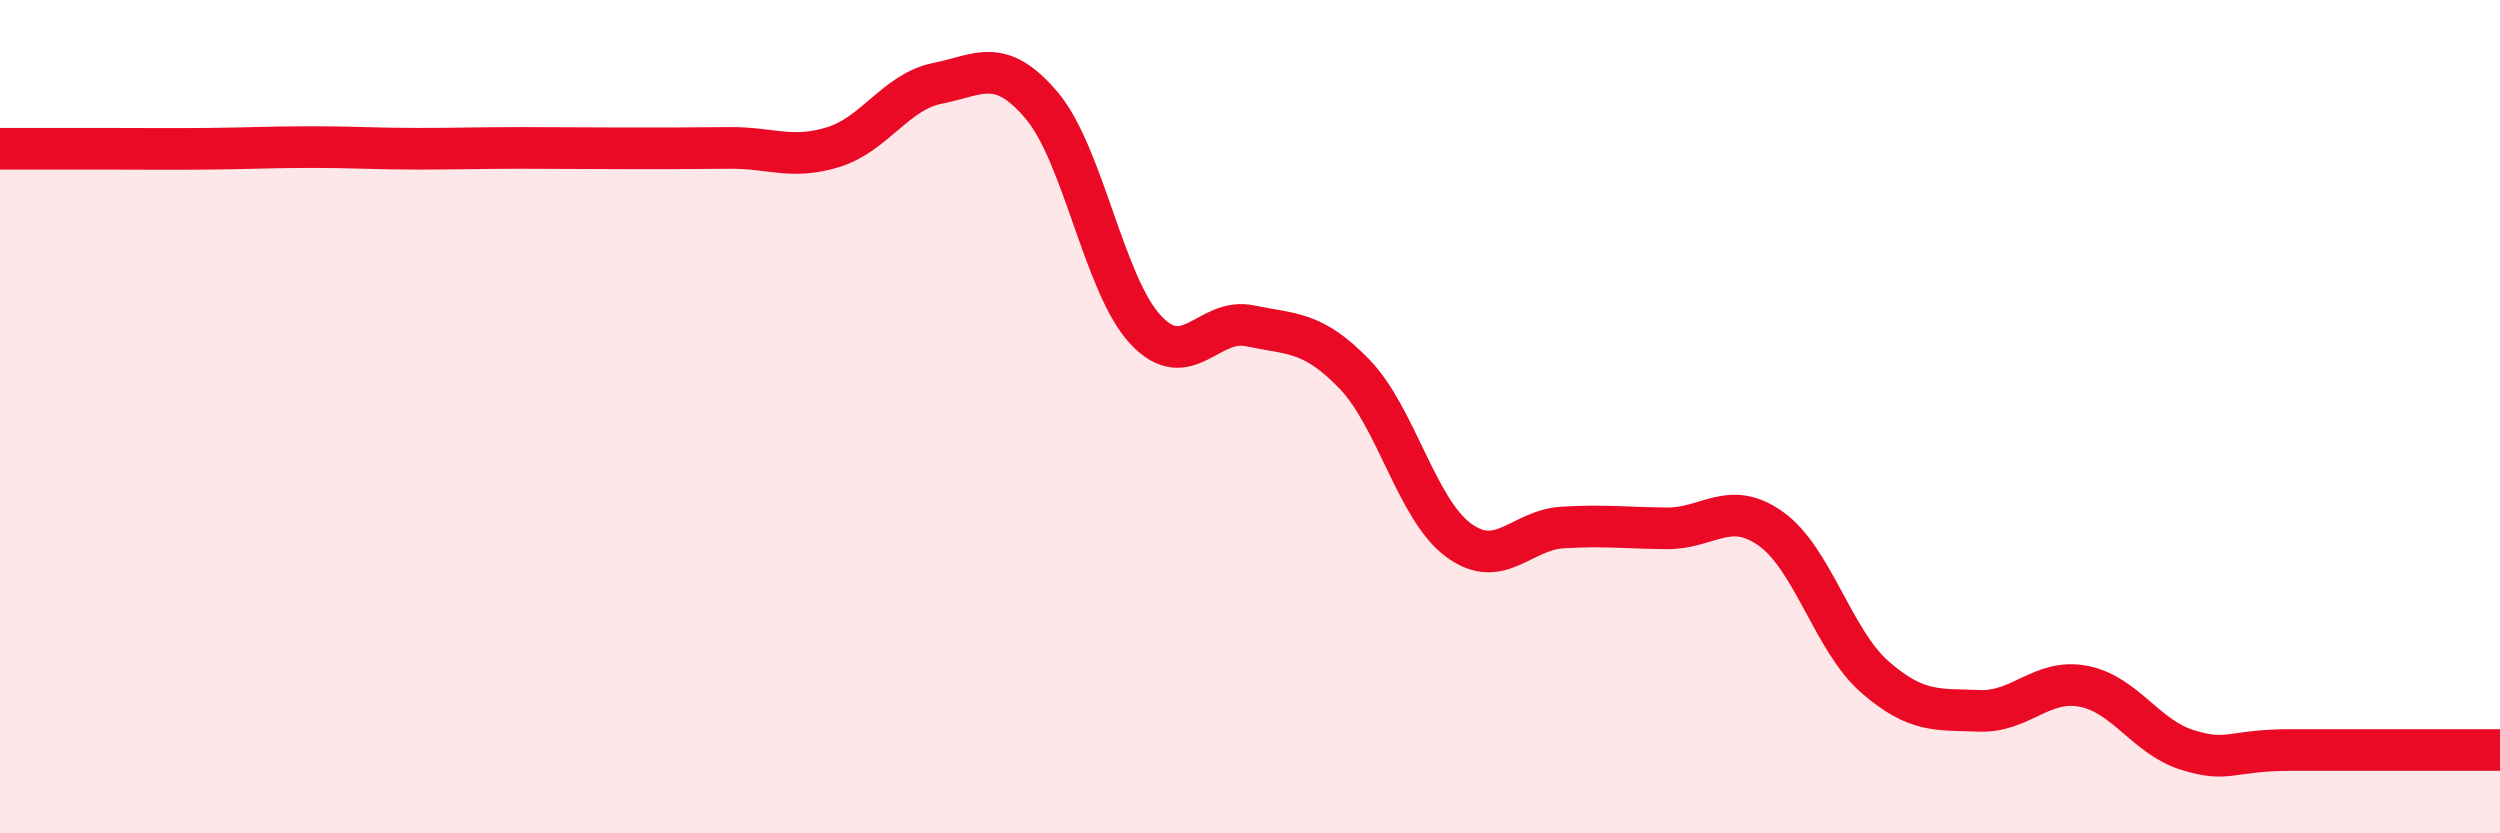
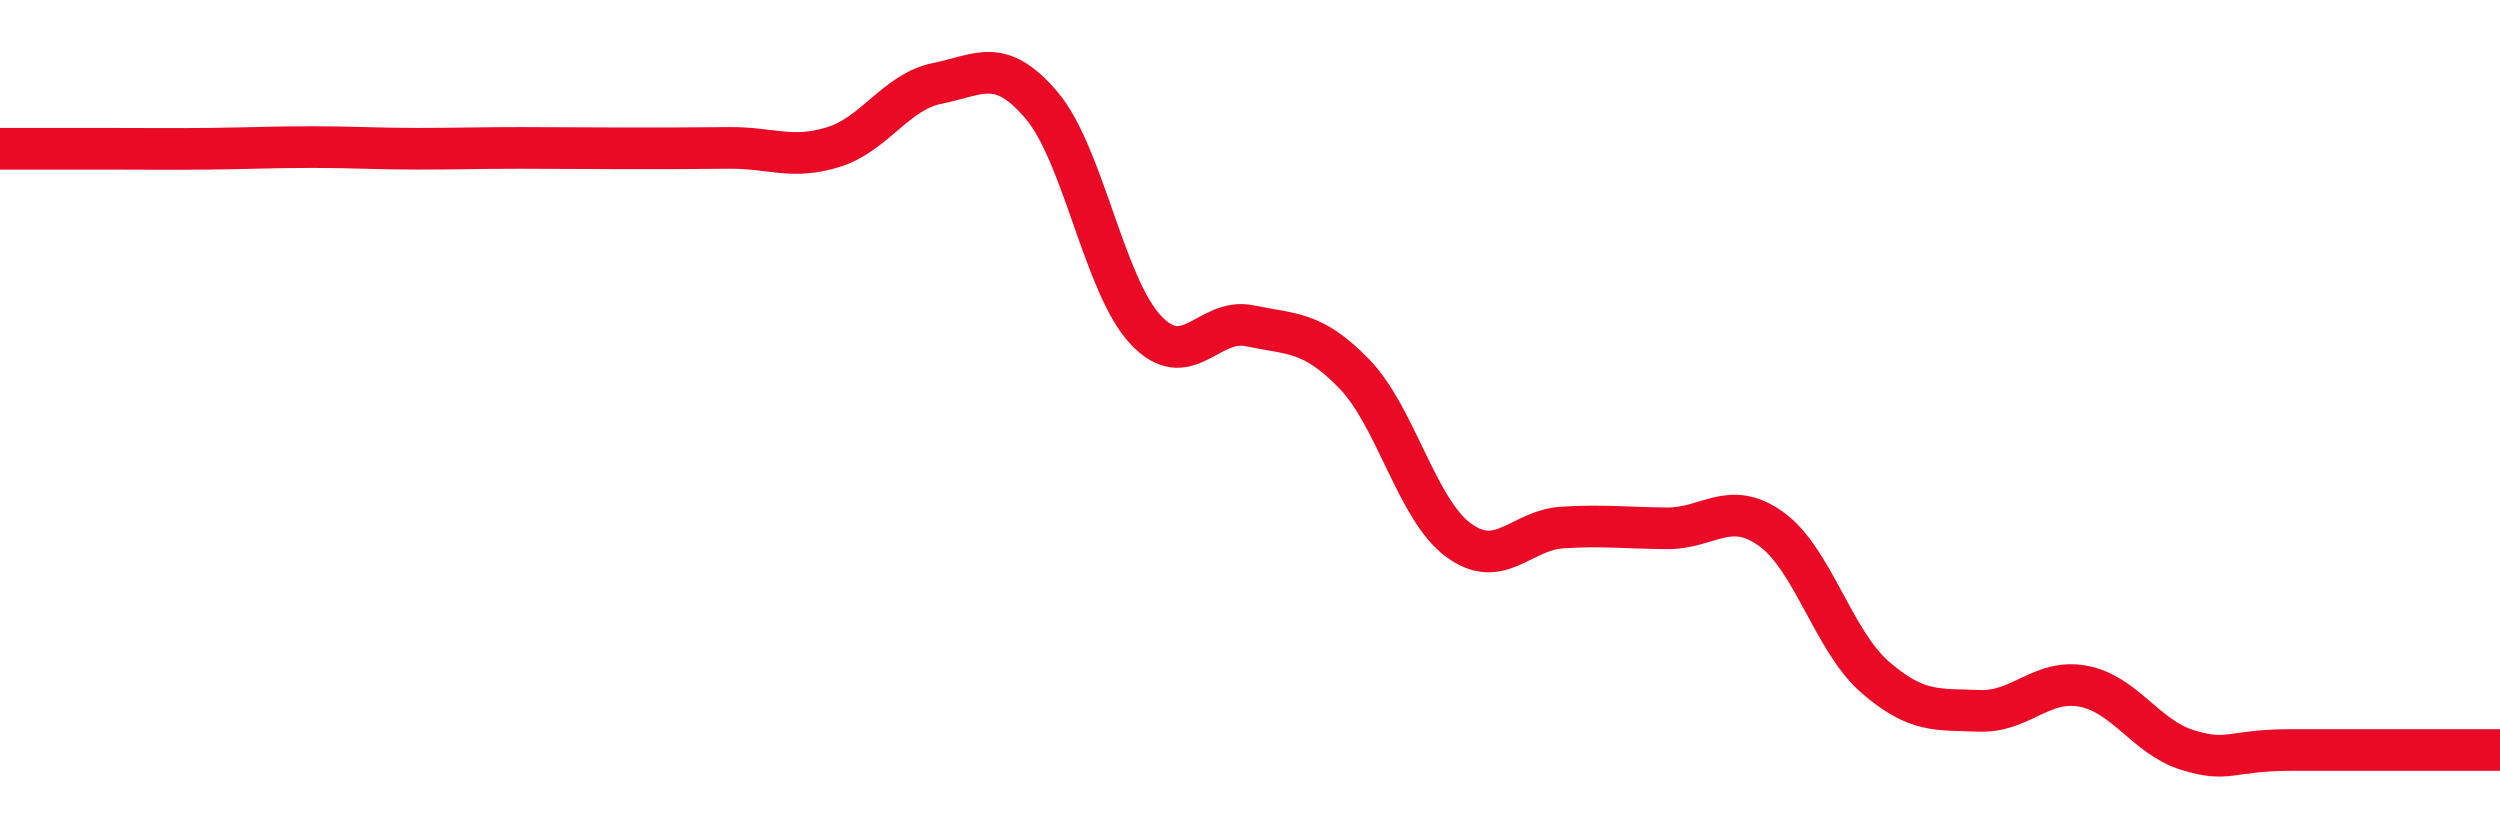
<svg xmlns="http://www.w3.org/2000/svg" width="60" height="20" viewBox="0 0 60 20">
-   <path d="M 0,3.57 C 0.5,3.57 1.5,3.57 2.5,3.57 C 3.5,3.57 4,3.58 5,3.57 C 6,3.56 6.5,3.53 7.5,3.53 C 8.5,3.53 9,3.57 10,3.57 C 11,3.57 11.5,3.55 12.5,3.55 C 13.5,3.55 14,3.56 15,3.56 C 16,3.56 16.5,3.56 17.5,3.55 C 18.5,3.54 19,3.84 20,3.53 C 21,3.22 21.5,2.2 22.5,2 C 23.5,1.8 24,1.35 25,2.53 C 26,3.71 26.5,6.86 27.5,7.92 C 28.5,8.98 29,7.61 30,7.82 C 31,8.03 31.5,7.94 32.5,8.97 C 33.5,10 34,12.22 35,12.96 C 36,13.7 36.5,12.72 37.5,12.66 C 38.5,12.6 39,12.67 40,12.68 C 41,12.69 41.5,11.98 42.5,12.69 C 43.5,13.4 44,15.38 45,16.25 C 46,17.12 46.5,17.02 47.5,17.06 C 48.5,17.1 49,16.28 50,16.47 C 51,16.66 51.5,17.69 52.5,18 C 53.5,18.31 53.5,18 55,18 C 56.5,18 59,18 60,18L60 20L0 20Z" fill="#EB0A25" opacity="0.1" stroke-linecap="round" stroke-linejoin="round" />
  <path d="M 0,3.57 C 0.5,3.57 1.5,3.57 2.5,3.57 C 3.5,3.57 4,3.58 5,3.57 C 6,3.56 6.5,3.53 7.5,3.53 C 8.5,3.53 9,3.57 10,3.57 C 11,3.57 11.5,3.55 12.5,3.55 C 13.5,3.55 14,3.56 15,3.56 C 16,3.56 16.5,3.56 17.5,3.55 C 18.5,3.54 19,3.84 20,3.53 C 21,3.22 21.5,2.2 22.5,2 C 23.5,1.8 24,1.35 25,2.53 C 26,3.71 26.5,6.86 27.5,7.92 C 28.5,8.98 29,7.61 30,7.82 C 31,8.03 31.5,7.94 32.5,8.97 C 33.5,10 34,12.22 35,12.96 C 36,13.7 36.5,12.72 37.5,12.66 C 38.5,12.6 39,12.67 40,12.68 C 41,12.69 41.5,11.98 42.5,12.69 C 43.5,13.4 44,15.38 45,16.25 C 46,17.12 46.5,17.02 47.5,17.06 C 48.5,17.1 49,16.28 50,16.47 C 51,16.66 51.5,17.69 52.5,18 C 53.5,18.31 53.5,18 55,18 C 56.5,18 59,18 60,18" stroke="#EB0A25" stroke-width="1" fill="none" stroke-linecap="round" stroke-linejoin="round" />
</svg>